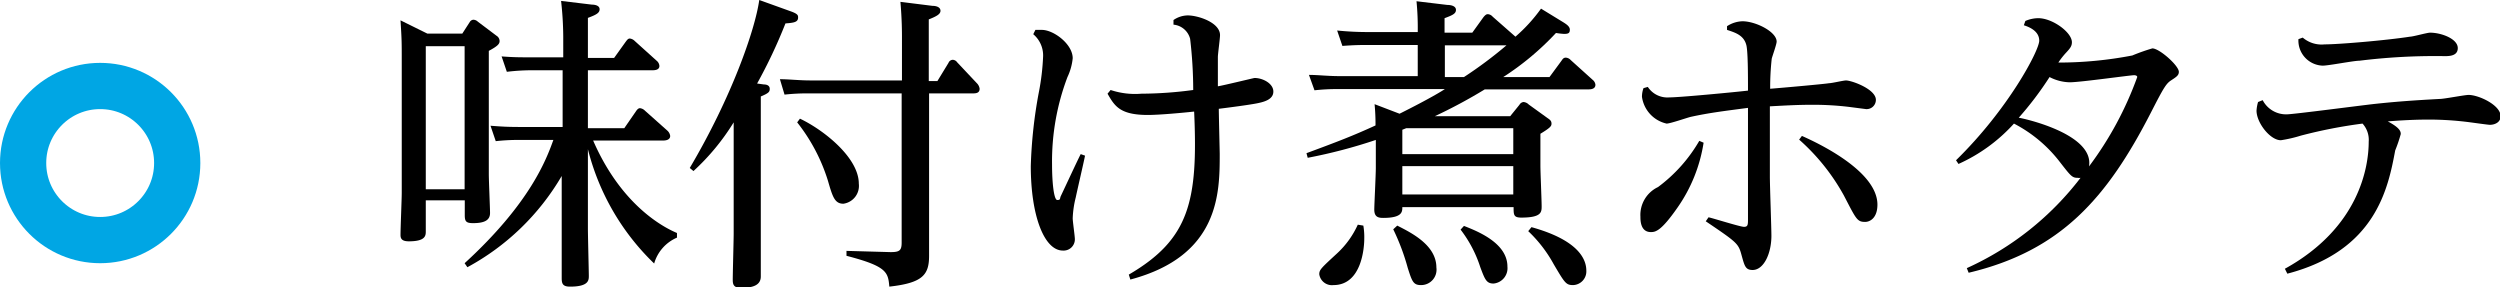
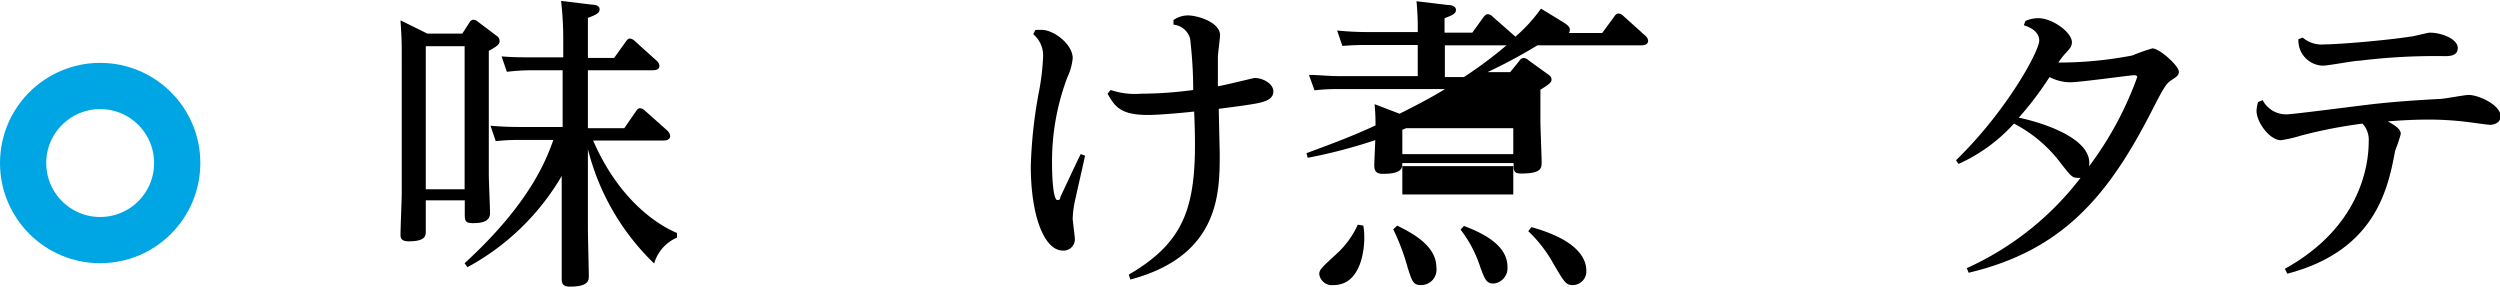
<svg xmlns="http://www.w3.org/2000/svg" viewBox="0 0 162.23 18.64">
  <defs>
    <style>.cls-1{fill:none;stroke:#00a6e4;stroke-miterlimit:10;stroke-width:3px;}</style>
  </defs>
  <title>Asset 13</title>
  <g id="Layer_2" data-name="Layer 2">
    <g id="レイヤー_9" data-name="レイヤー 9">
      <path d="M30.49,1.42a.3.3,0,0,1,.22-.14A.43.43,0,0,1,31,1.4l1.22.92a.41.41,0,0,1,.2.34c0,.18-.1.32-.7.64v8c0,.4.08,2.24.08,2.52,0,.46-.34.66-1.1.66-.46,0-.54-.12-.54-.52V13H27.63v2c0,.28,0,.66-1.1.66-.48,0-.54-.2-.54-.42,0-.44.08-2.34.08-2.72V4c0-1.3,0-1.4-.08-2.68l1.74.86H30ZM30.15,3H27.63v9.28h2.52ZM43.93,15.42a2.61,2.61,0,0,0-1.48,1.68,15.56,15.56,0,0,1-4.3-7.42v5.14c0,.48.06,2.8.06,3.08s0,.7-1.22.7c-.48,0-.54-.2-.54-.56s0-2.64,0-3.08V11.42a15.77,15.77,0,0,1-6.12,5.92l-.18-.26c4.24-3.88,5.3-6.72,5.76-8H33.73a13.58,13.58,0,0,0-1.56.08l-.34-1c.78.06,1.16.08,2,.08h2.68V4.56H34.43a13.27,13.27,0,0,0-1.54.1l-.34-1c.78.06,1.16.06,2,.06h2V2.38A21.91,21.91,0,0,0,36.41.06l2,.24c.2,0,.5.06.5.3s-.22.36-.76.56v2.6h1.7l.76-1.06c.08-.1.14-.2.26-.2a.54.54,0,0,1,.32.16l1.42,1.28a.48.48,0,0,1,.18.34c0,.28-.34.28-.48.28H38.15V8.32h2.36l.76-1.1c.08-.12.16-.2.26-.2a.54.54,0,0,1,.32.16l1.46,1.3a.57.57,0,0,1,.18.34c0,.3-.38.3-.48.3H38.49c2,4.6,5.08,5.84,5.44,6Z" />
-       <path d="M49.57,5.48c.2,0,.38.08.38.28s-.06.28-.58.5V15c0,.28,0,2.66,0,2.94,0,.54-.46.74-1.28.74-.48,0-.54-.22-.54-.52,0-.48.06-2.6.06-3V7.94A14.77,14.77,0,0,1,45,11.1l-.24-.2C47.47,6.32,49,1.94,49.27,0l2,.72c.52.18.52.28.52.42,0,.3-.28.34-.82.38a33.06,33.06,0,0,1-1.84,3.9Zm11.26-.22.72-1.18a.31.31,0,0,1,.28-.2.37.37,0,0,1,.28.16L63.39,5.4a.62.62,0,0,1,.18.36c0,.3-.28.3-.44.3H60.29V14.6c0,.32,0,1.74,0,2,0,1.24-.42,1.76-2.58,2-.08-.94-.16-1.32-2.78-2v-.32l2.86.08c.58,0,.72-.1.72-.62V6.06H52.47a13.37,13.37,0,0,0-1.56.08l-.3-1c.62,0,1.22.08,2,.08h5.92V2.42c0-.28,0-1.16-.1-2.3l2.08.26c.28,0,.52.1.52.32s-.26.36-.76.56v4ZM51.91,7.7c1.52.72,3.82,2.52,3.82,4.22a1.17,1.17,0,0,1-1,1.3c-.56,0-.7-.44-1-1.48a11.67,11.67,0,0,0-2-3.8Z" />
      <path d="M67.19,1.94l.42,0c.76,0,2,.92,2,1.84A3.67,3.67,0,0,1,69.27,5a15.43,15.43,0,0,0-1,5.68c0,1.18.12,2.3.34,2.3s.16-.1.22-.24c.24-.5,1.1-2.36,1.3-2.74l.28.1c-.08.42-.52,2.3-.6,2.7a6.47,6.47,0,0,0-.2,1.36c0,.22.14,1.16.14,1.36a.73.73,0,0,1-.78.74c-1.2,0-2.08-2.24-2.08-5.48A30.39,30.39,0,0,1,67.41,6a15.36,15.36,0,0,0,.28-2.36,1.8,1.8,0,0,0-.64-1.42Zm6.06,15.88c3.94-2.3,4.5-4.78,4.24-10.58-.74.08-2.26.22-3,.22-1.82,0-2.16-.58-2.62-1.38l.2-.24a5,5,0,0,0,2,.24,25.71,25.71,0,0,0,3.36-.24,28.49,28.49,0,0,0-.2-3.32,1.23,1.23,0,0,0-1.08-.92V1.3A1.67,1.67,0,0,1,77.07,1c.68,0,2.1.46,2.1,1.28,0,.22-.14,1.22-.14,1.42,0,.5,0,.78,0,1.9.38-.06,2.34-.54,2.38-.54.54,0,1.22.36,1.22.88s-.6.68-1.14.78-1.6.24-2.4.34c0,.36.06,2.8.06,2.92,0,2.52,0,6.62-5.8,8.16Z" />
-       <path d="M101.47,1.46c.12.08.4.24.4.46s-.08.28-.38.28a5.19,5.19,0,0,1-.52-.06A18,18,0,0,1,97.55,5h3l.78-1.06c.08-.12.14-.2.28-.2a.48.48,0,0,1,.32.16l1.42,1.28a.47.47,0,0,1,.18.32c0,.3-.34.3-.48.3h-6.7a33.64,33.64,0,0,1-3.24,1.74H98l.6-.74a.35.35,0,0,1,.26-.18.53.53,0,0,1,.34.16l1.22.88c.18.12.26.2.26.36s-.06.26-.72.66v2.08c0,.4.08,2.24.08,2.62s0,.74-1.32.74c-.5,0-.5-.18-.5-.68H91c0,.3,0,.7-1.24.7-.32,0-.58-.06-.58-.54,0-.28.1-2.26.1-2.7V9.08a33.48,33.48,0,0,1-4.42,1.16l-.08-.3c2-.74,3-1.12,4.48-1.8a13.74,13.74,0,0,0-.06-1.38l1.62.62c2-1,2.8-1.5,2.94-1.6h-6.9a13.19,13.19,0,0,0-1.56.08l-.36-1c.58,0,1.22.08,2,.08H92V2.92H88.69c-.38,0-.76,0-1.58.06l-.34-1a19.74,19.74,0,0,0,2,.1H92a17.82,17.82,0,0,0-.08-2l2,.24c.26,0,.56.08.56.32s-.2.34-.74.54v.94h1.8l.72-1c.1-.12.18-.2.28-.2a.45.45,0,0,1,.32.16l1.48,1.3A10.4,10.4,0,0,0,100,.56Zm-13,13.18a4.48,4.48,0,0,1,.06.86c0,.5-.14,3-2,3a.83.83,0,0,1-.92-.7c0-.3.12-.4,1.18-1.38a5.77,5.77,0,0,0,1.32-1.84Zm2.2,0c.9.46,2.54,1.26,2.54,2.72a1,1,0,0,1-1,1.14c-.5,0-.58-.24-.86-1.12a14.33,14.33,0,0,0-.94-2.5ZM91,8.42V10h7.2V8.32H91.25Zm0,2.36v1.84h7.2V10.78ZM95,5a27.29,27.29,0,0,0,2.76-2.06h-4V5Zm0,9.66c.86.34,2.82,1.1,2.82,2.64a1,1,0,0,1-.9,1.1c-.46,0-.56-.26-.86-1.06a8,8,0,0,0-1.28-2.44Zm4.38.08c3.1.86,3.56,2.12,3.56,2.82a.89.89,0,0,1-.86.94c-.46,0-.54-.14-1.26-1.36A8.68,8.68,0,0,0,99.17,15Z" />
-       <path d="M110.55,9.26a10,10,0,0,1-1.7,4.22c-1.06,1.52-1.42,1.58-1.72,1.58-.68,0-.68-.76-.68-1a2,2,0,0,1,1.14-1.92,9.9,9.9,0,0,0,2.68-3Zm.32,4.84c.36.08,2.06.62,2.3.62s.26-.12.26-.46V7c-1.66.22-2.5.32-3.7.58-.26.06-1.34.44-1.58.44a2.07,2.07,0,0,1-1.6-1.74,1.65,1.65,0,0,1,.1-.56l.28-.08a1.52,1.52,0,0,0,1.4.68c.68,0,4.24-.34,5.1-.44,0-1,0-2.66-.12-3-.18-.62-.76-.78-1.24-.94V1.7a1.93,1.93,0,0,1,1-.32c.86,0,2.22.68,2.22,1.32,0,.18-.3,1-.32,1.12a17,17,0,0,0-.1,1.94c.76-.06,3.46-.3,3.82-.36.18,0,.94-.18,1.1-.18.36,0,1.94.56,1.94,1.26a.6.6,0,0,1-.64.6l-1.08-.14a19.41,19.41,0,0,0-2.46-.14c-1,0-1.92.06-2.7.1,0,1.52,0,3,0,4.56,0,.62.1,3.3.1,3.84,0,1.16-.5,2.22-1.22,2.22-.46,0-.52-.26-.7-.9-.22-.82-.24-.84-2.34-2.26Zm6.06-5.28c.76.34,4.9,2.2,4.9,4.46,0,.84-.46,1.12-.8,1.12-.52,0-.58-.18-1.38-1.72a13.53,13.53,0,0,0-2.9-3.62Z" />
+       <path d="M101.47,1.46c.12.08.4.24.4.46s-.08.28-.38.28a5.19,5.19,0,0,1-.52-.06h3l.78-1.06c.08-.12.14-.2.28-.2a.48.48,0,0,1,.32.16l1.42,1.28a.47.47,0,0,1,.18.32c0,.3-.34.3-.48.3h-6.7a33.64,33.64,0,0,1-3.24,1.74H98l.6-.74a.35.35,0,0,1,.26-.18.53.53,0,0,1,.34.16l1.22.88c.18.12.26.2.26.36s-.06.26-.72.66v2.08c0,.4.08,2.24.08,2.62s0,.74-1.32.74c-.5,0-.5-.18-.5-.68H91c0,.3,0,.7-1.24.7-.32,0-.58-.06-.58-.54,0-.28.1-2.26.1-2.7V9.08a33.48,33.48,0,0,1-4.42,1.16l-.08-.3c2-.74,3-1.12,4.48-1.8a13.74,13.74,0,0,0-.06-1.38l1.62.62c2-1,2.8-1.5,2.94-1.6h-6.9a13.19,13.19,0,0,0-1.56.08l-.36-1c.58,0,1.22.08,2,.08H92V2.92H88.69c-.38,0-.76,0-1.58.06l-.34-1a19.74,19.74,0,0,0,2,.1H92a17.82,17.82,0,0,0-.08-2l2,.24c.26,0,.56.08.56.32s-.2.34-.74.54v.94h1.8l.72-1c.1-.12.18-.2.28-.2a.45.45,0,0,1,.32.16l1.48,1.3A10.4,10.4,0,0,0,100,.56Zm-13,13.18a4.48,4.48,0,0,1,.06.86c0,.5-.14,3-2,3a.83.83,0,0,1-.92-.7c0-.3.12-.4,1.18-1.38a5.77,5.77,0,0,0,1.32-1.84Zm2.2,0c.9.46,2.54,1.26,2.54,2.72a1,1,0,0,1-1,1.14c-.5,0-.58-.24-.86-1.12a14.33,14.33,0,0,0-.94-2.5ZM91,8.42V10h7.2V8.32H91.25Zm0,2.36v1.84h7.2V10.78ZM95,5a27.29,27.29,0,0,0,2.76-2.06h-4V5Zm0,9.66c.86.34,2.82,1.1,2.82,2.64a1,1,0,0,1-.9,1.1c-.46,0-.56-.26-.86-1.06a8,8,0,0,0-1.28-2.44Zm4.38.08c3.1.86,3.56,2.12,3.56,2.82a.89.89,0,0,1-.86.94c-.46,0-.54-.14-1.26-1.36A8.68,8.68,0,0,0,99.17,15Z" />
      <path d="M126.93,10.4c3.38-3.3,5.4-7.12,5.4-7.76s-.68-.9-1-1l.1-.28a2.16,2.16,0,0,1,.84-.18c.92,0,2.18.92,2.18,1.56,0,.24-.1.38-.36.66a4.8,4.8,0,0,0-.52.66,25.23,25.23,0,0,0,4.8-.46,12.71,12.71,0,0,1,1.3-.46c.46,0,1.72,1.12,1.72,1.52,0,.22-.14.32-.48.54s-.48.44-1.32,2.08c-2.86,5.58-5.86,9-11.84,10.42l-.12-.3a19.29,19.29,0,0,0,7.38-5.86.58.58,0,0,1-.18,0c-.36,0-.44-.1-1.14-1a8.94,8.94,0,0,0-3-2.52,10.82,10.82,0,0,1-3.6,2.62ZM138.69,5c0-.1-.14-.12-.2-.12-.26,0-3.5.46-4.18.46A2.94,2.94,0,0,1,133,5a21.43,21.43,0,0,1-2,2.64c.1,0,4.92,1,4.56,3.16A22.21,22.21,0,0,0,138.69,5Z" />
      <path d="M148.27,17.44c4.82-2.66,5.44-6.6,5.44-8.24a1.57,1.57,0,0,0-.4-1.18,31.66,31.66,0,0,0-4,.78,8.65,8.65,0,0,1-1.3.3c-.7,0-1.58-1.14-1.58-1.92a2.55,2.55,0,0,1,.1-.56l.3-.12a1.71,1.71,0,0,0,1.56.92c.42,0,4.82-.58,5.74-.68,1.32-.14,2.36-.22,4.2-.32.28,0,1.6-.26,1.86-.26.66,0,2.08.66,2.08,1.38,0,.4-.38.56-.7.56-.1,0-1.1-.14-1.26-.16a20.42,20.42,0,0,0-2.76-.18c-1.18,0-2.4.1-2.6.12.8.42.84.66.84.82a9.44,9.44,0,0,1-.36,1.06c-.46,2.46-1.26,6.5-7,8Zm1.16-15a1.88,1.88,0,0,0,1.42.44c.92,0,4-.26,5.54-.5.2,0,1.1-.26,1.3-.26.74,0,1.8.4,1.8,1s-.74.52-1.08.52a39.85,39.85,0,0,0-5.3.3c-.38,0-2,.32-2.38.32a1.63,1.63,0,0,1-1.58-1.72Z" />
      <circle class="cls-1" cx="6.5" cy="10.58" r="5" />
    </g>
  </g>
</svg>